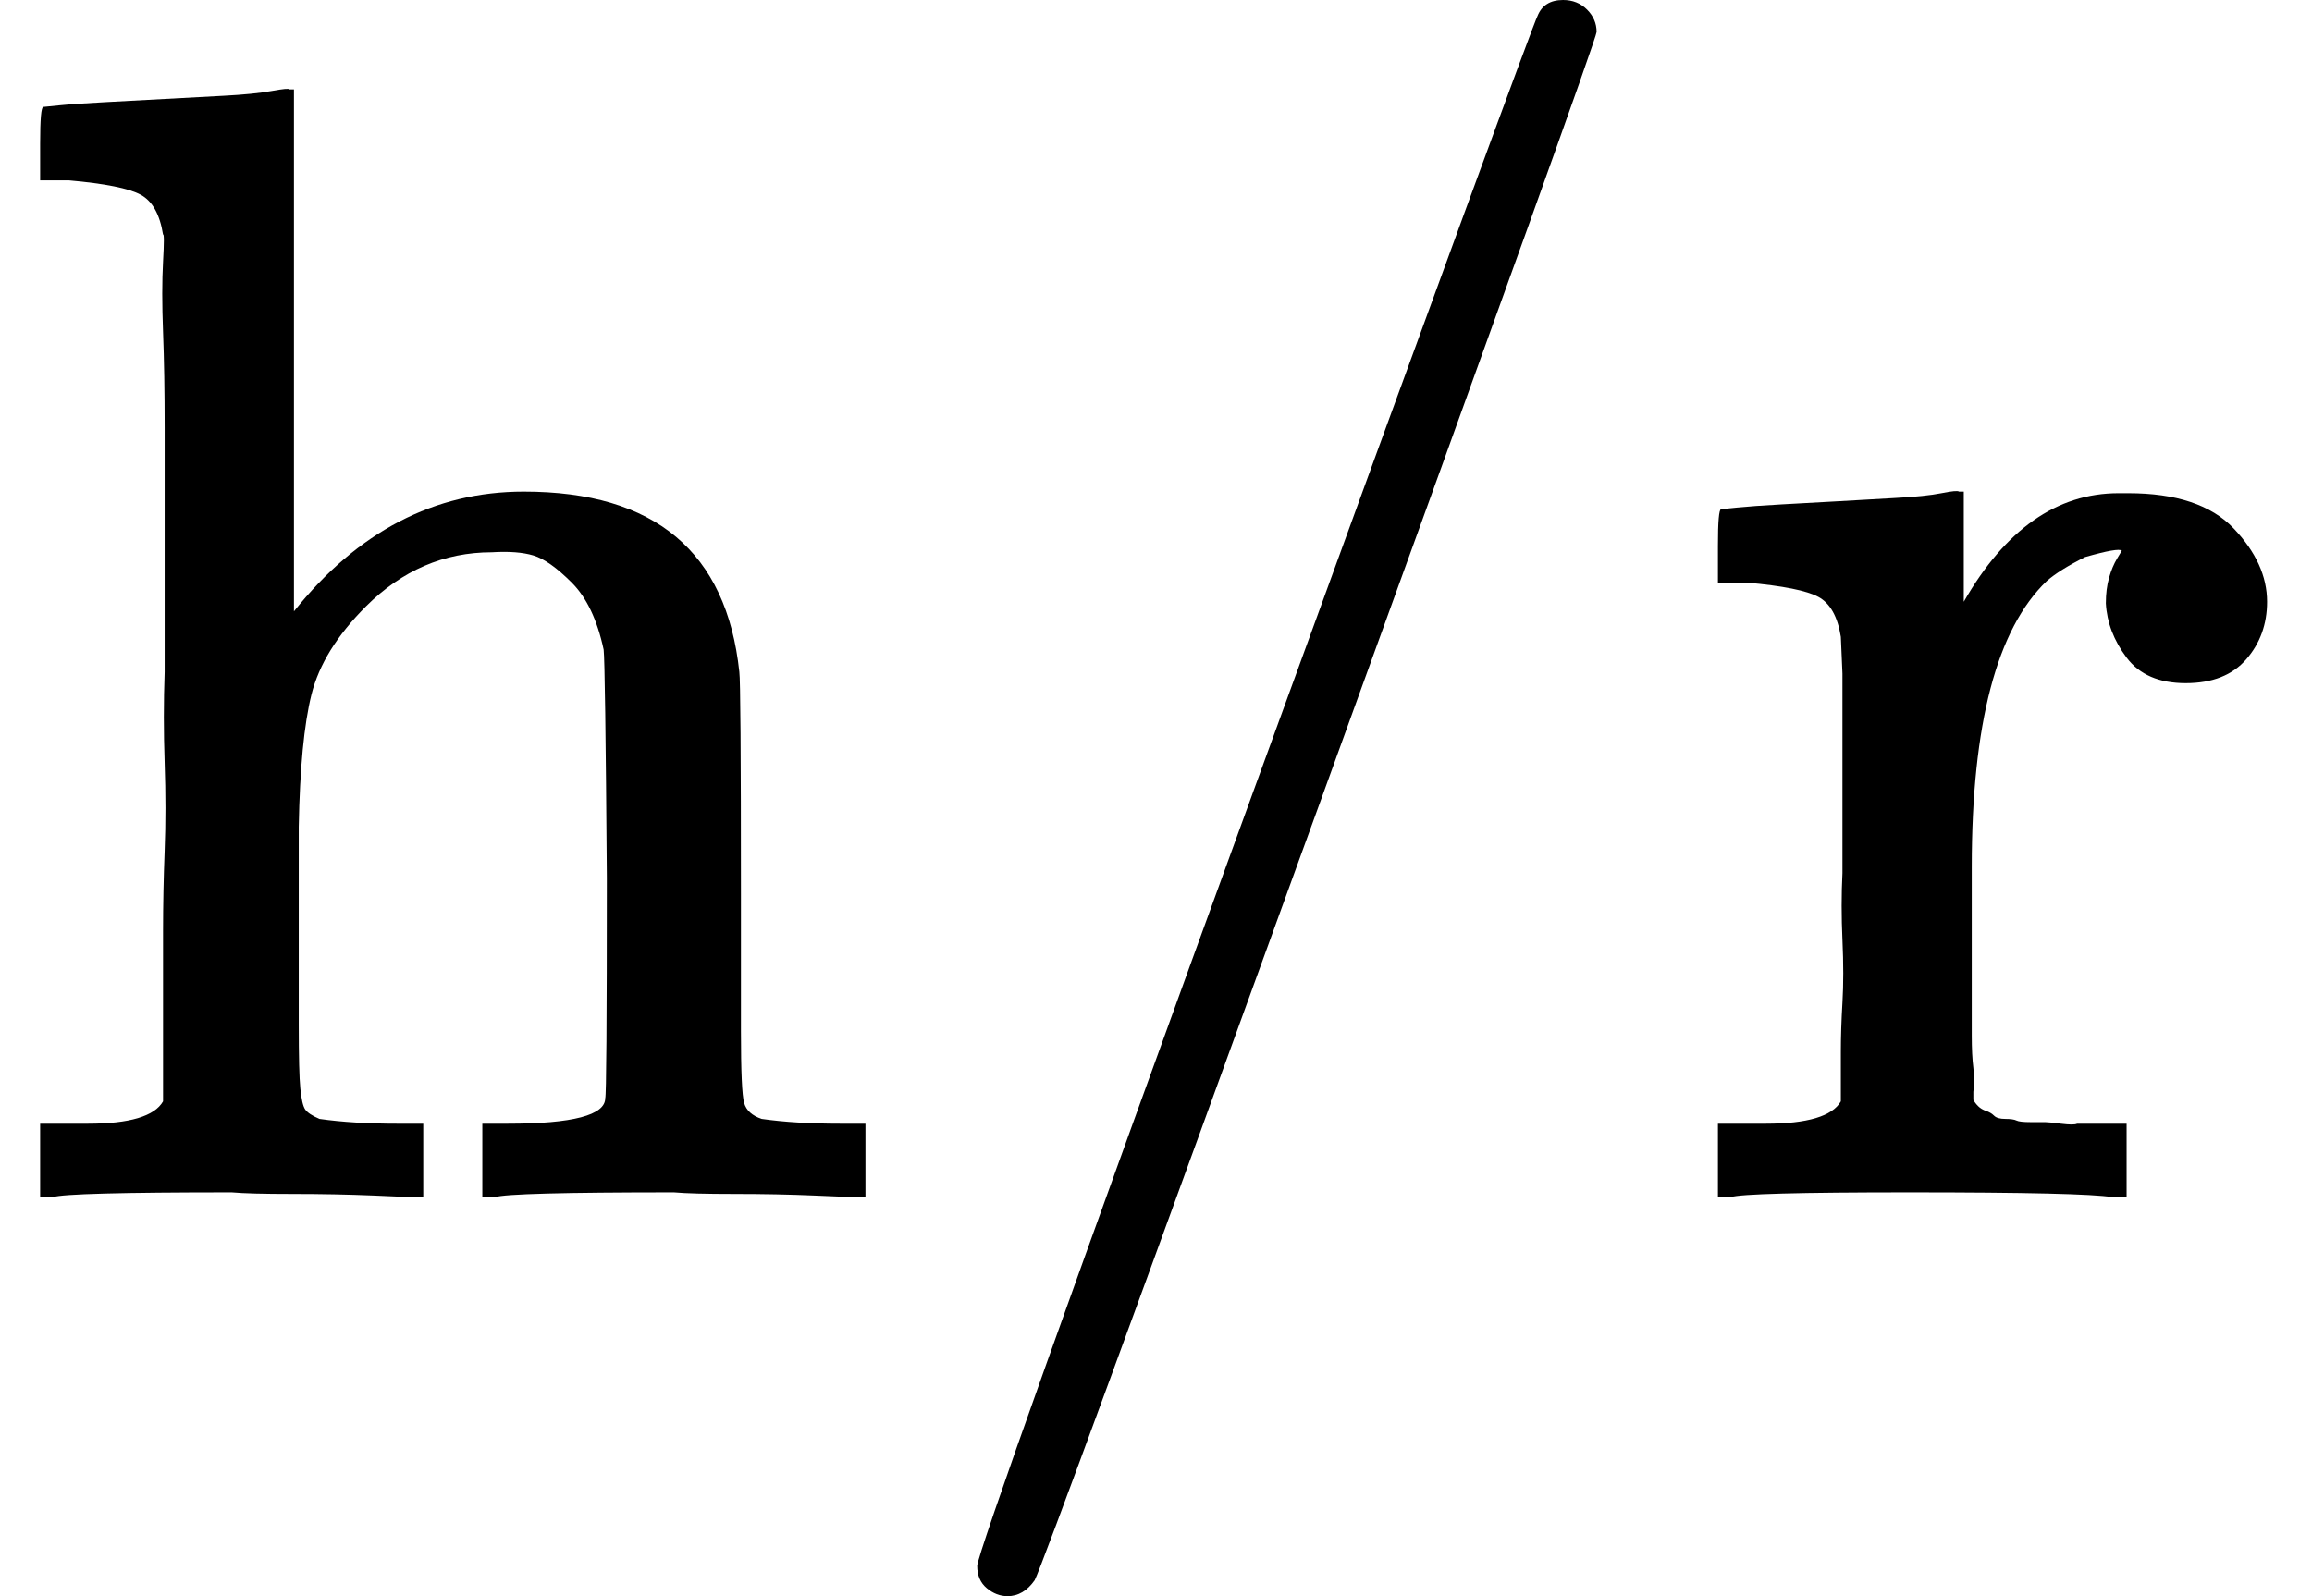
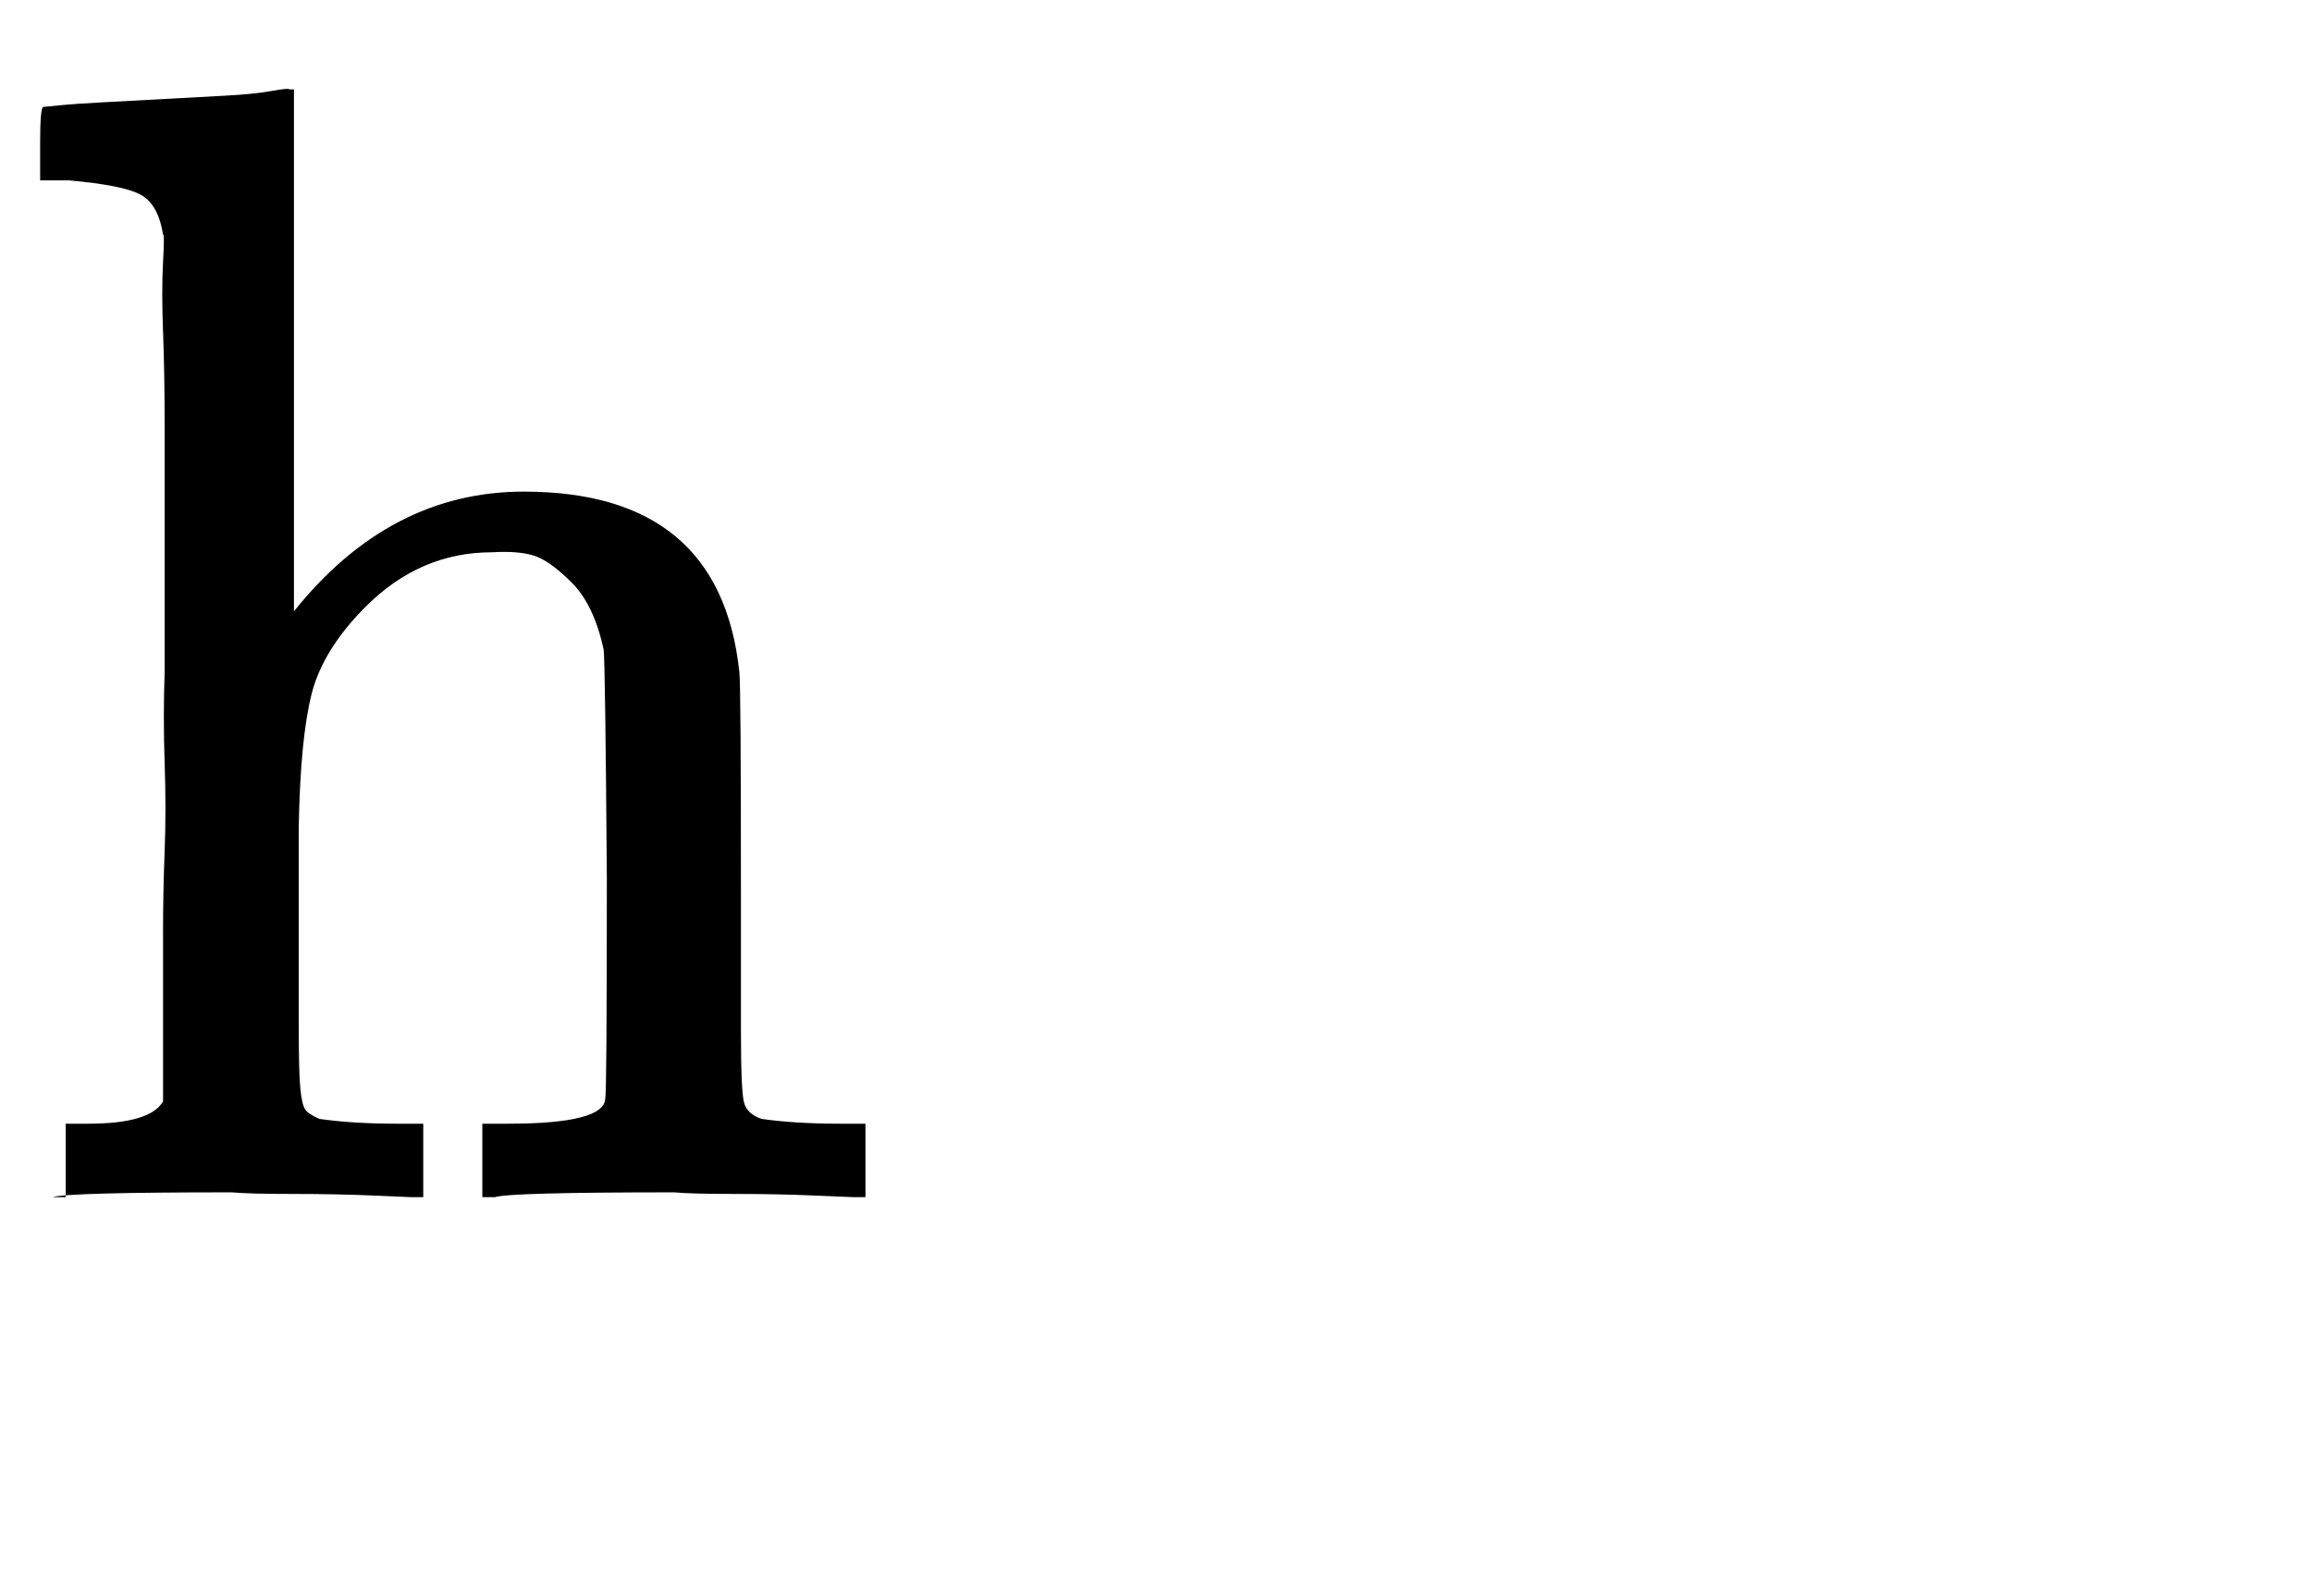
<svg xmlns="http://www.w3.org/2000/svg" style="vertical-align:-.566ex" width="3.276ex" height="2.262ex" viewBox="0 -750 1448 1000">
  <g data-mml-node="math" stroke="currentColor" fill="currentColor" stroke-width="0">
-     <path data-c="68" d="M41-46h14q39 0 47-14v-107q0-24 1-50t0-55 0-57v-153q0-34-1-60t0-44 0-17q-3-19-14-25t-45-9H25v-23q0-23 2-23l10-1q10-1 29-2t37-2 37-2 30-3 11-1h3v327q60-75 144-75 123 0 135 113 1 7 1 139v86q0 38 2 45t11 10q21 3 49 3h16V0h-8l-24-1q-23-1-50-1t-38-1Q319-3 310 0h-8v-46h16q61 0 61-16 1-2 1-138-1-135-2-143-6-28-20-42t-24-17-26-2q-45 0-79 34-27 27-34 55t-8 83v124q0 30 1 40t3 13 9 6q21 3 49 3h16V0h-8l-23-1q-24-1-51-1t-38-1Q42-3 33 0h-8v-46h16z" stroke="none" data-mml-node="mi" />
+     <path data-c="68" d="M41-46h14q39 0 47-14v-107q0-24 1-50t0-55 0-57v-153q0-34-1-60t0-44 0-17q-3-19-14-25t-45-9H25v-23q0-23 2-23l10-1q10-1 29-2t37-2 37-2 30-3 11-1h3v327q60-75 144-75 123 0 135 113 1 7 1 139v86q0 38 2 45t11 10q21 3 49 3h16V0h-8l-24-1q-23-1-50-1t-38-1Q319-3 310 0h-8v-46h16q61 0 61-16 1-2 1-138-1-135-2-143-6-28-20-42t-24-17-26-2q-45 0-79 34-27 27-34 55t-8 83v124q0 30 1 40t3 13 9 6q21 3 49 3h16V0h-8l-23-1q-24-1-51-1t-38-1Q42-3 33 0h-8h16z" stroke="none" data-mml-node="mi" />
    <g data-mml-node="TeXAtom" data-mjx-texclass="ORD">
-       <path data-c="2F" d="M979-750q9 0 15 6t6 14q0 5-173 482T648 240q-7 10-17 10-7 0-13-5t-6-14q0-10 174-488t177-483q4-10 16-10z" stroke="none" data-mml-node="mo" />
-     </g>
-     <path data-c="72" d="M1092-46h14q39 0 47-14v-31q0-14 1-31t0-39 0-42v-125l-1-23q-3-19-14-25t-45-9h-18v-23q0-23 2-23l10-1q10-1 28-2t36-2q16-1 35-2t29-3 11-1h3v69q39-68 97-68h6q45 0 66 22t21 46q0 21-13 36t-38 15q-25 0-37-16t-13-34q0-9 2-16t5-12 3-5q-2-2-23 4-16 8-24 15-47 45-47 179v106q0 12 1 20t0 15v5q1 2 3 4t5 3 5 3 7 2 7 1 9 1 9 0 10 1 10 0h31V0h-9q-18-3-127-3-103 0-112 3h-8v-46h16z" stroke="none" data-mml-node="mi" />
+       </g>
  </g>
</svg>